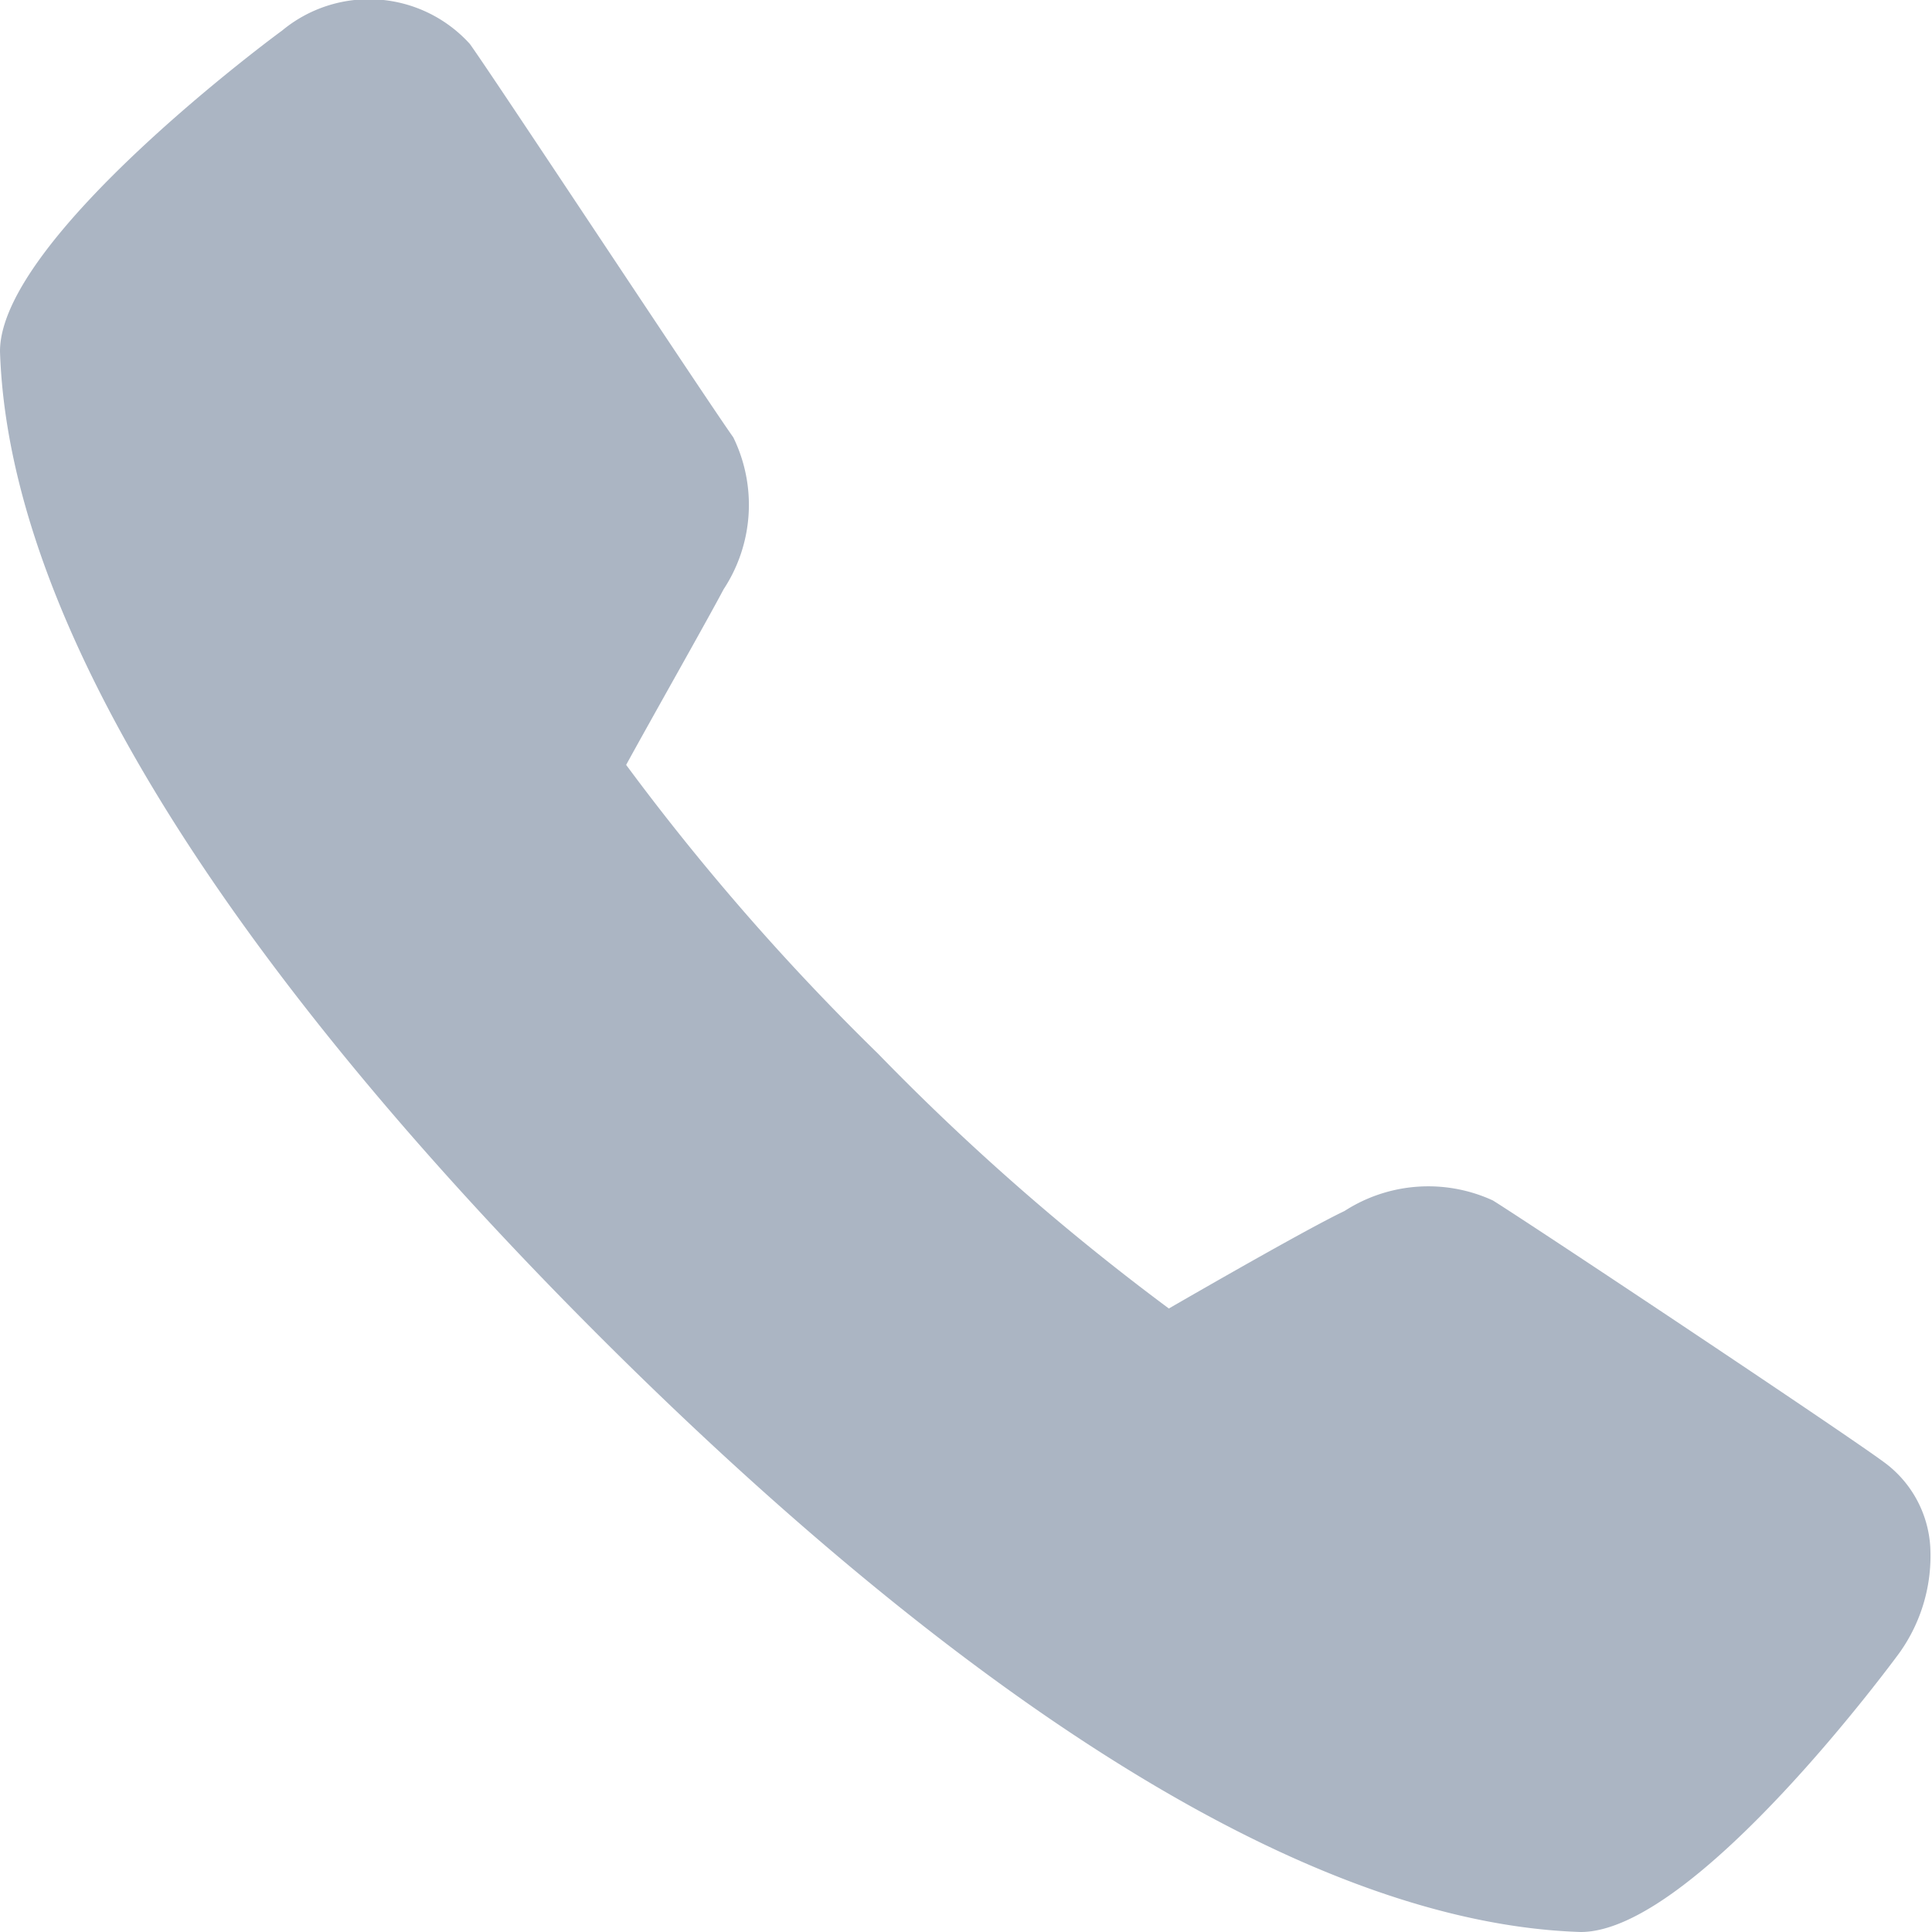
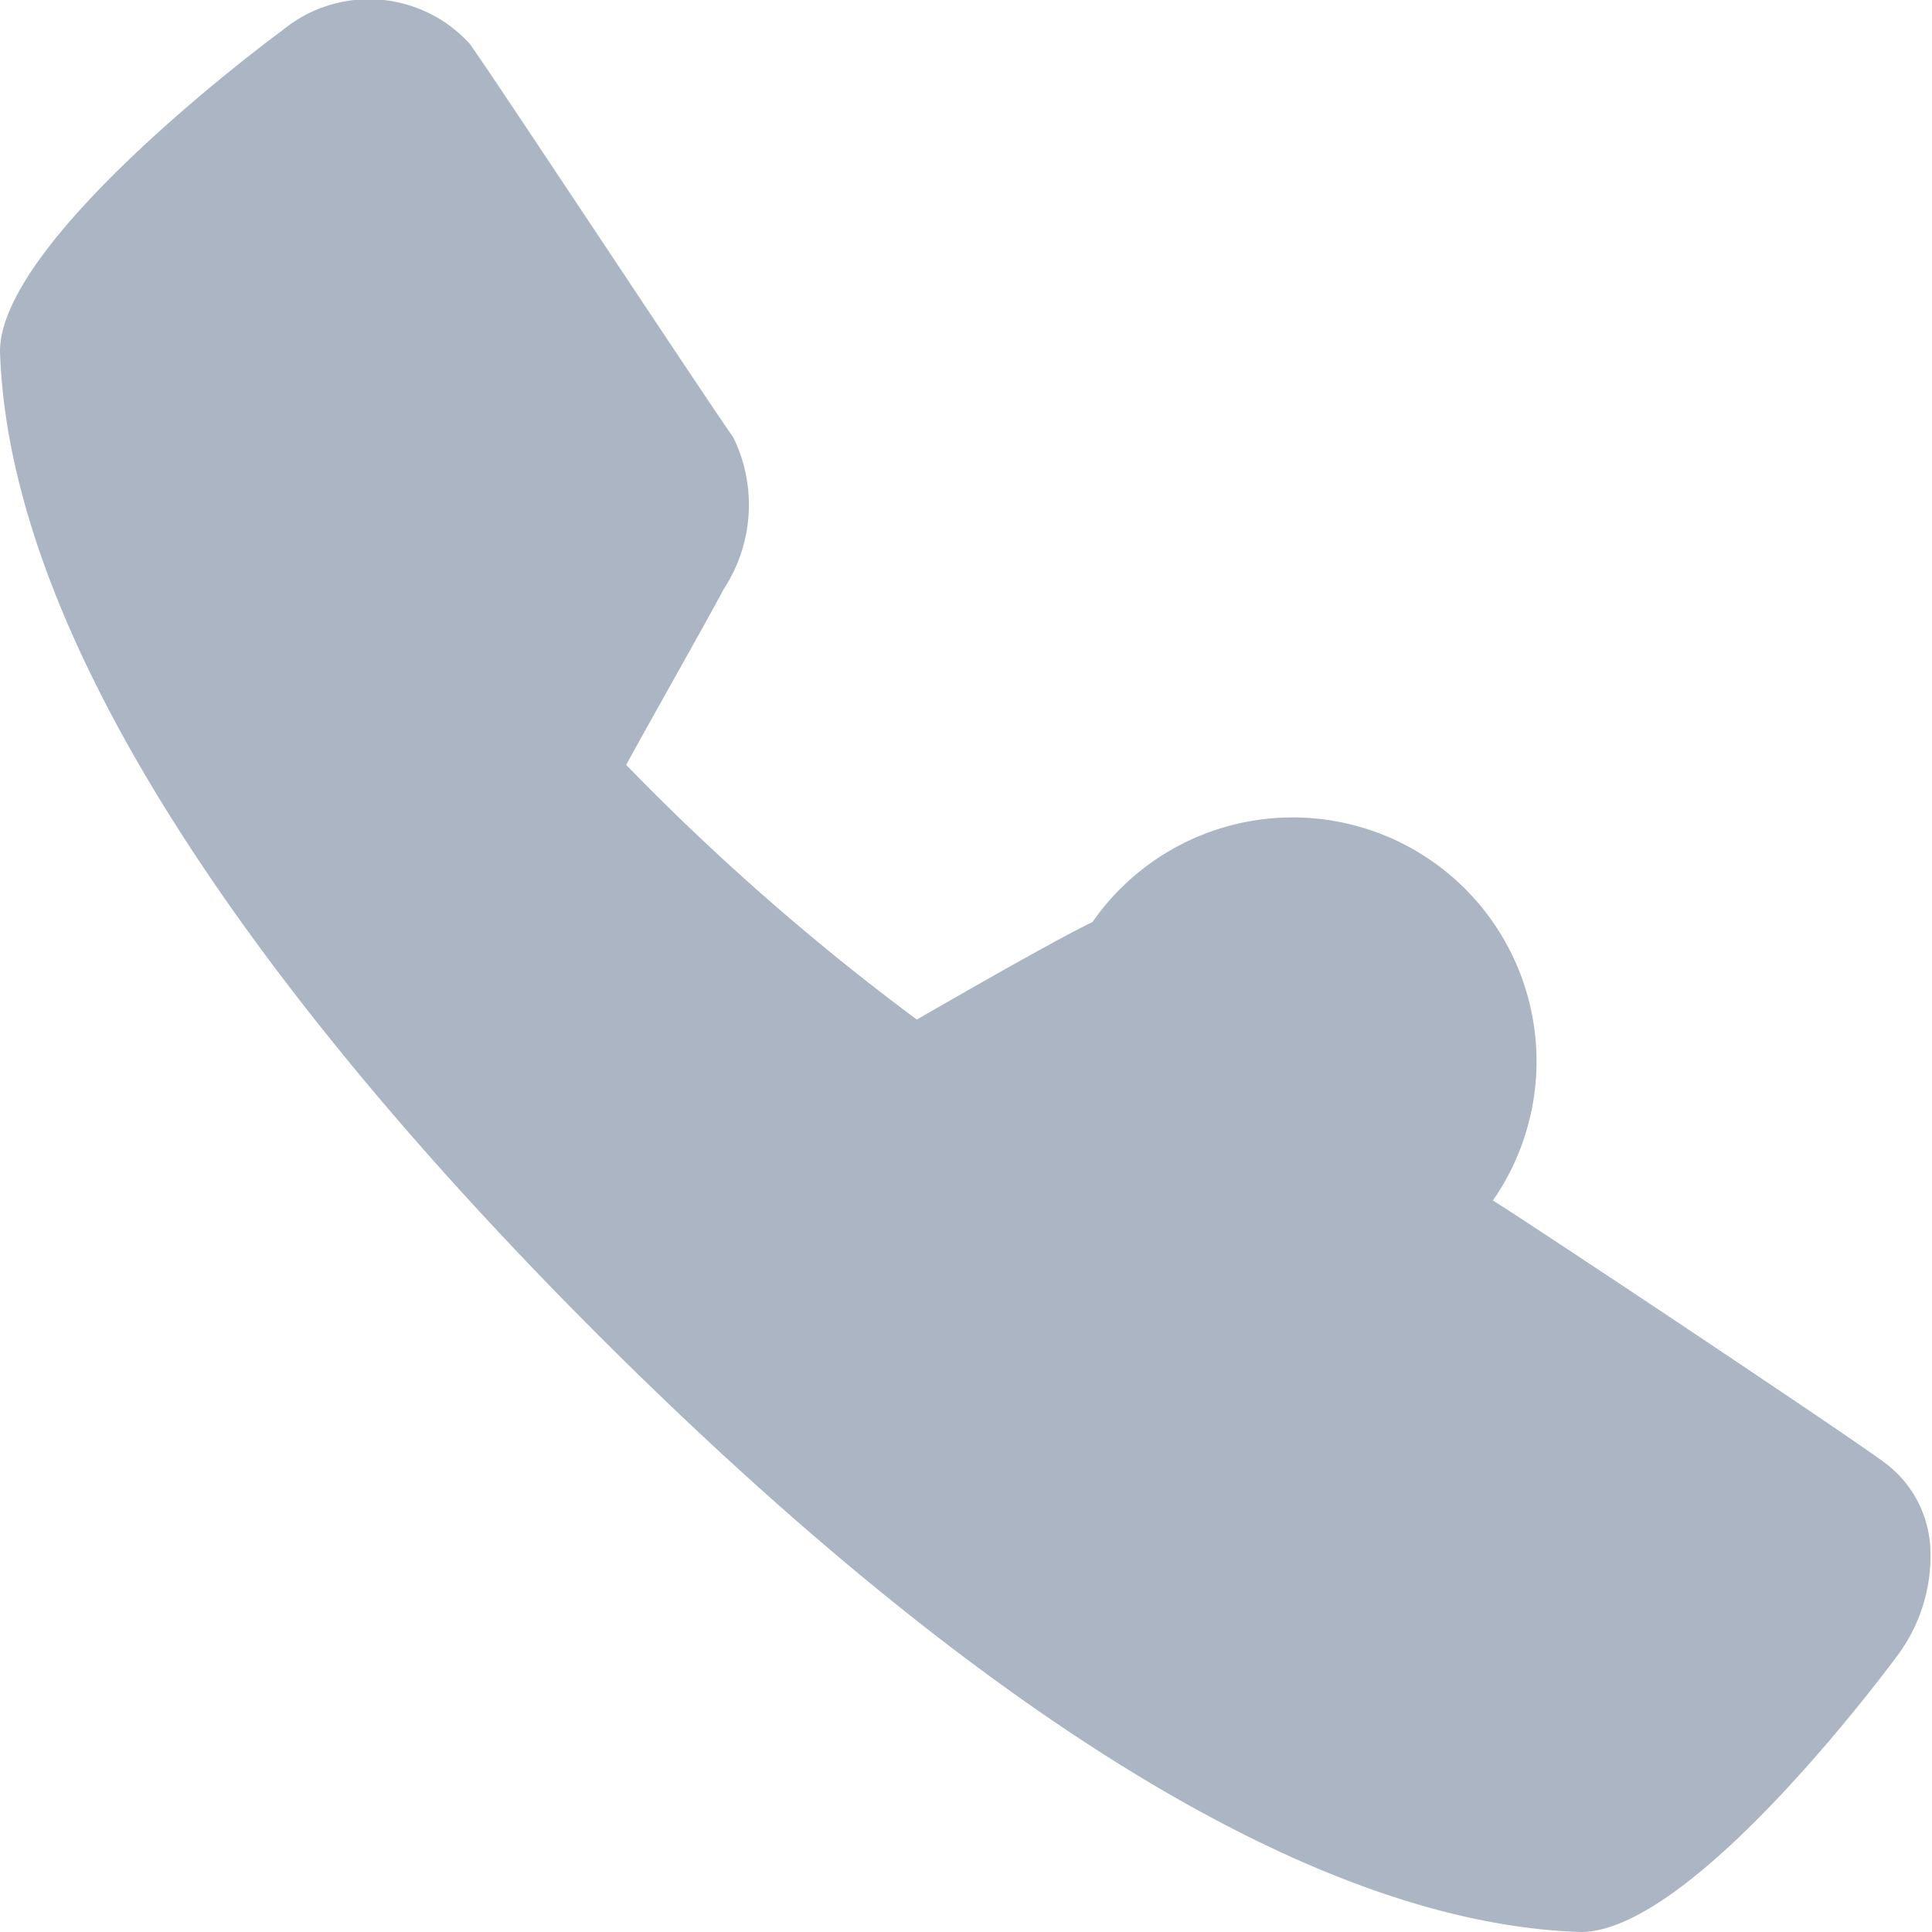
<svg xmlns="http://www.w3.org/2000/svg" viewBox="0 0 22 22">
  <defs>
    <style>.cls-1{fill:#abb5c3;}</style>
  </defs>
  <g id="图层_2" data-name="图层 2">
    <g id="图层_1-2" data-name="图层 1">
      <g id="surface1">
-         <path class="cls-1" d="M18,22h0c-3.76-.12-8.16-3.77-11.19-6.8S.12,7.76,0,4C0,2.71,3.18.37,3.21.35A1.55,1.55,0,0,1,5.35.5c.26.36,2.7,4.06,3,4.48a1.75,1.75,0,0,1-.11,1.73c-.19.36-.82,1.47-1.11,2A27.26,27.26,0,0,0,10,12a27.34,27.34,0,0,0,3.31,2.9c.52-.3,1.62-.93,2-1.11A1.76,1.76,0,0,1,17,13.67c.45.28,4.13,2.73,4.48,3a1.29,1.29,0,0,1,.5.94,1.9,1.9,0,0,1-.35,1.21S19.31,22,18,22Z" />
+         <path class="cls-1" d="M18,22h0c-3.76-.12-8.16-3.77-11.19-6.8S.12,7.76,0,4C0,2.71,3.18.37,3.21.35A1.55,1.55,0,0,1,5.35.5c.26.36,2.7,4.06,3,4.48a1.75,1.75,0,0,1-.11,1.73c-.19.36-.82,1.47-1.11,2a27.34,27.34,0,0,0,3.31,2.9c.52-.3,1.62-.93,2-1.11A1.76,1.76,0,0,1,17,13.67c.45.28,4.13,2.73,4.48,3a1.29,1.29,0,0,1,.5.94,1.9,1.9,0,0,1-.35,1.21S19.31,22,18,22Z" />
      </g>
    </g>
  </g>
</svg>